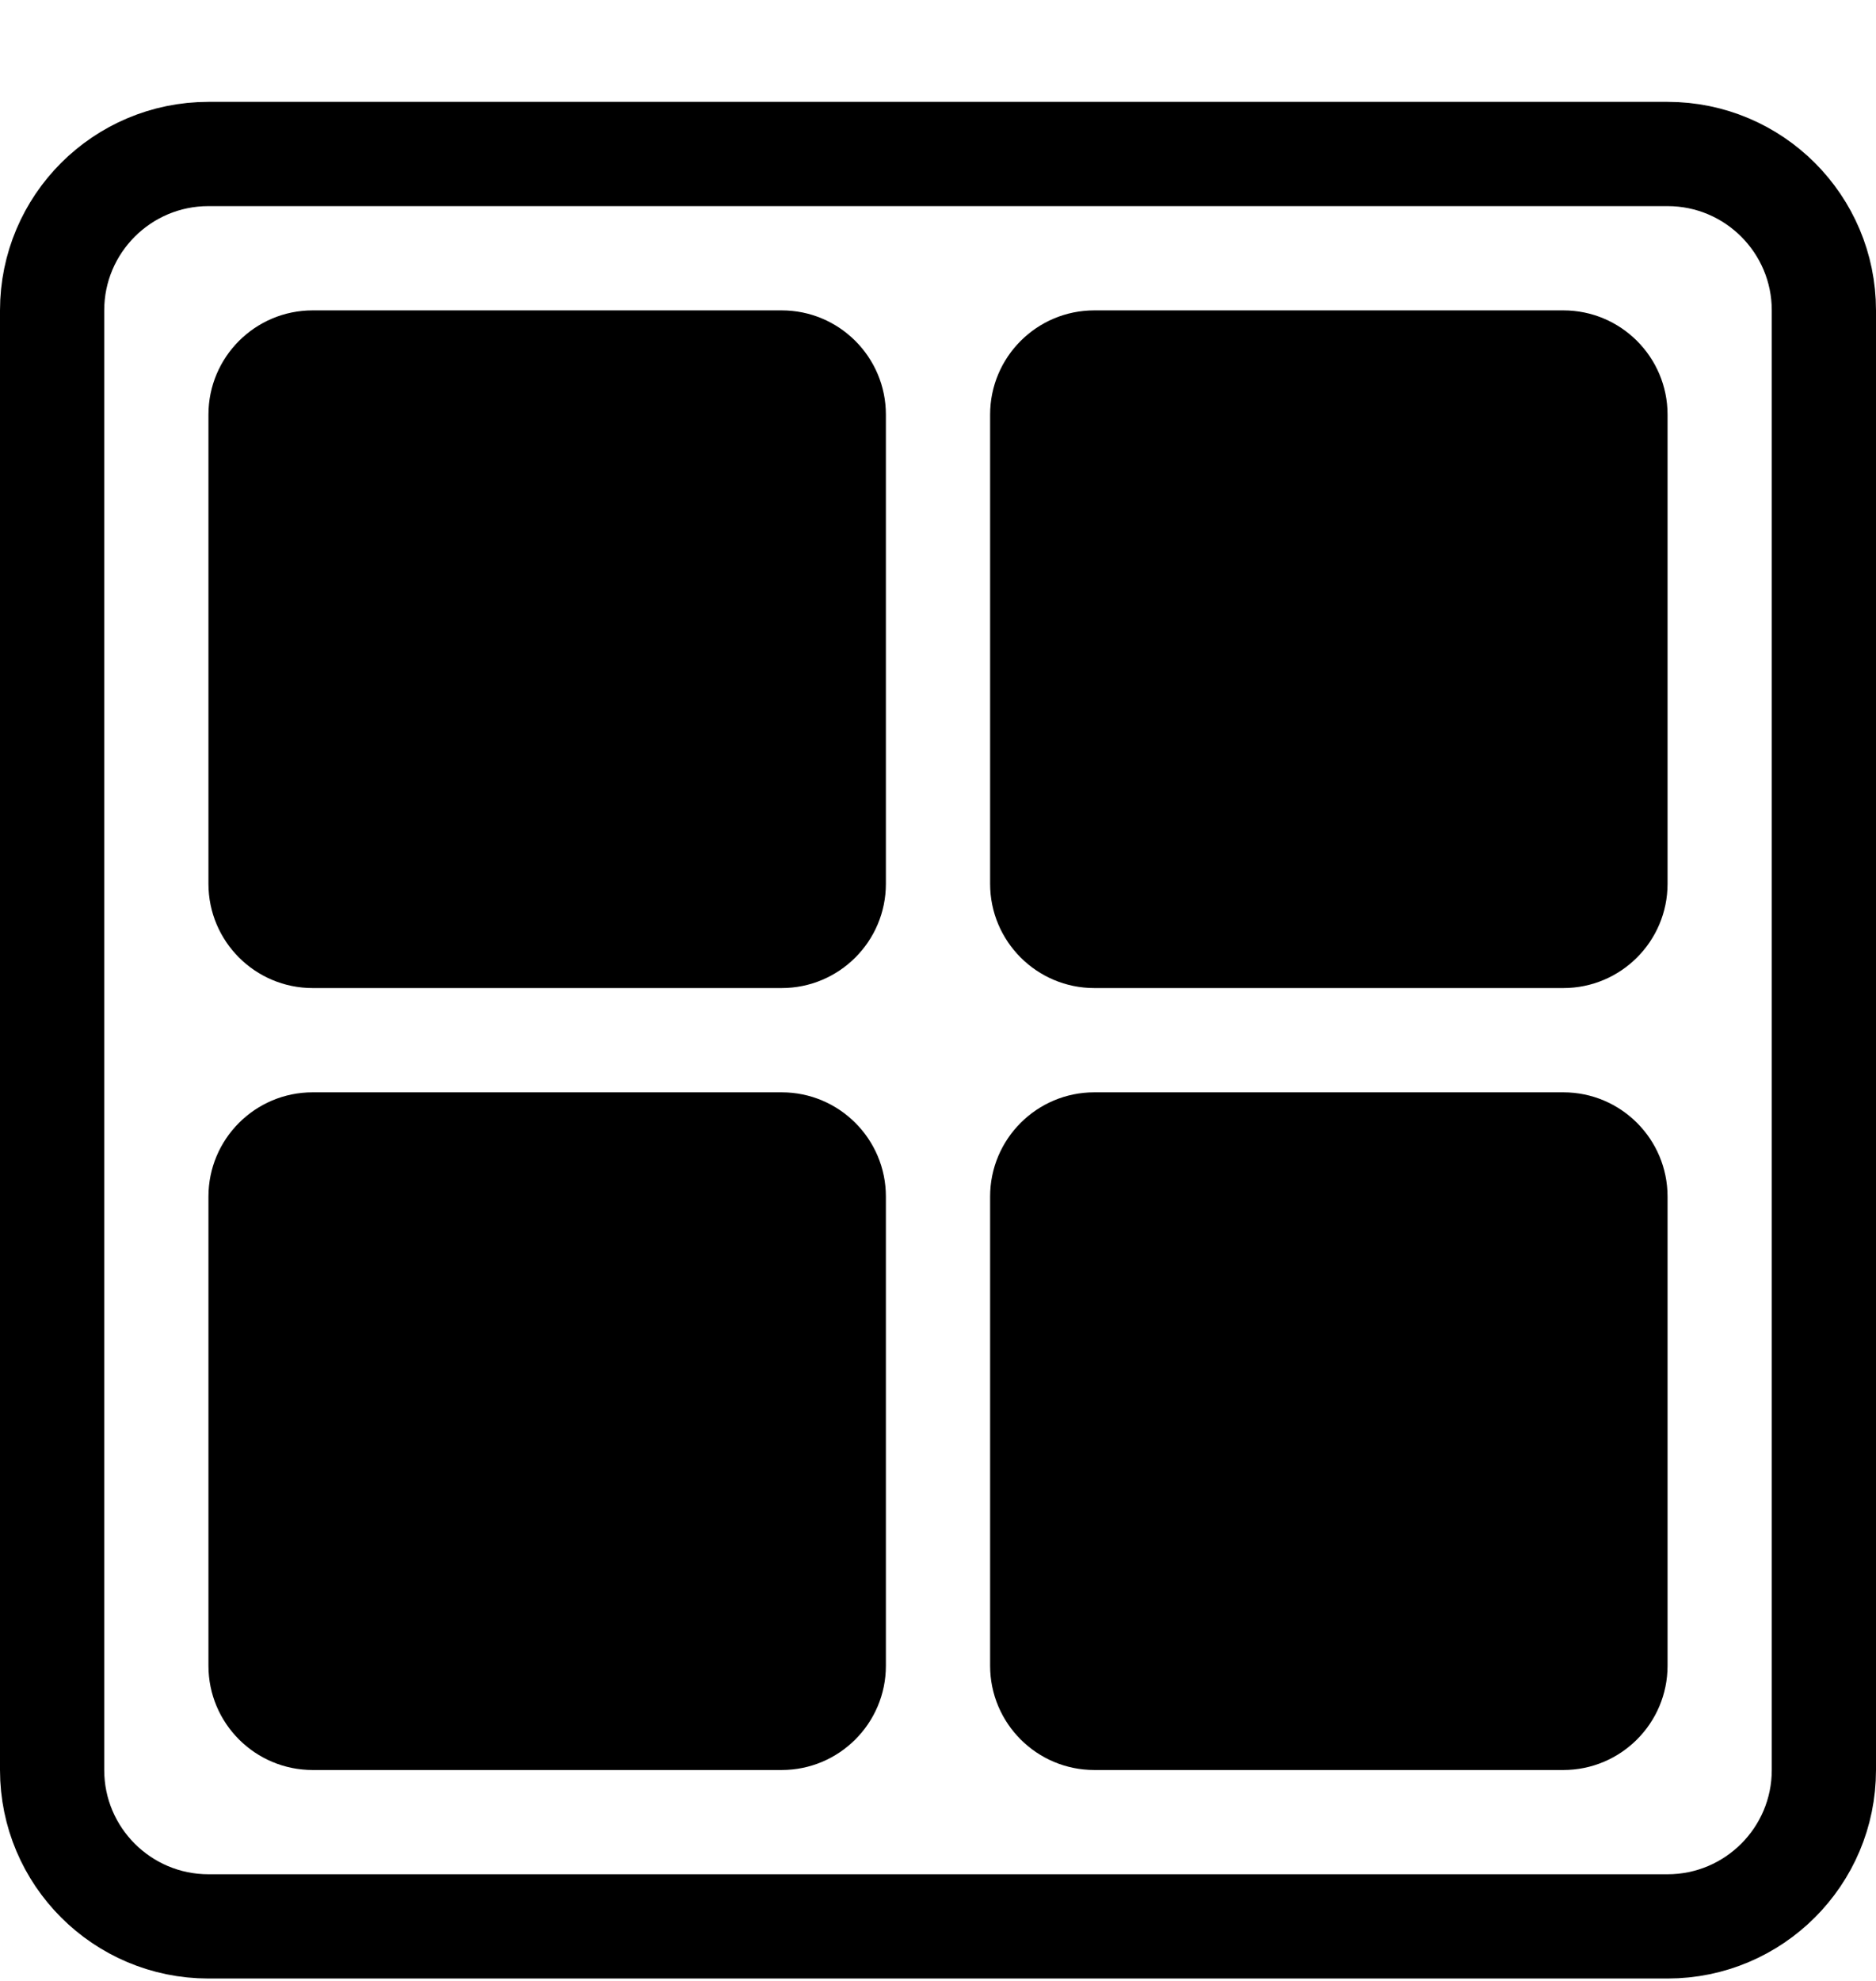
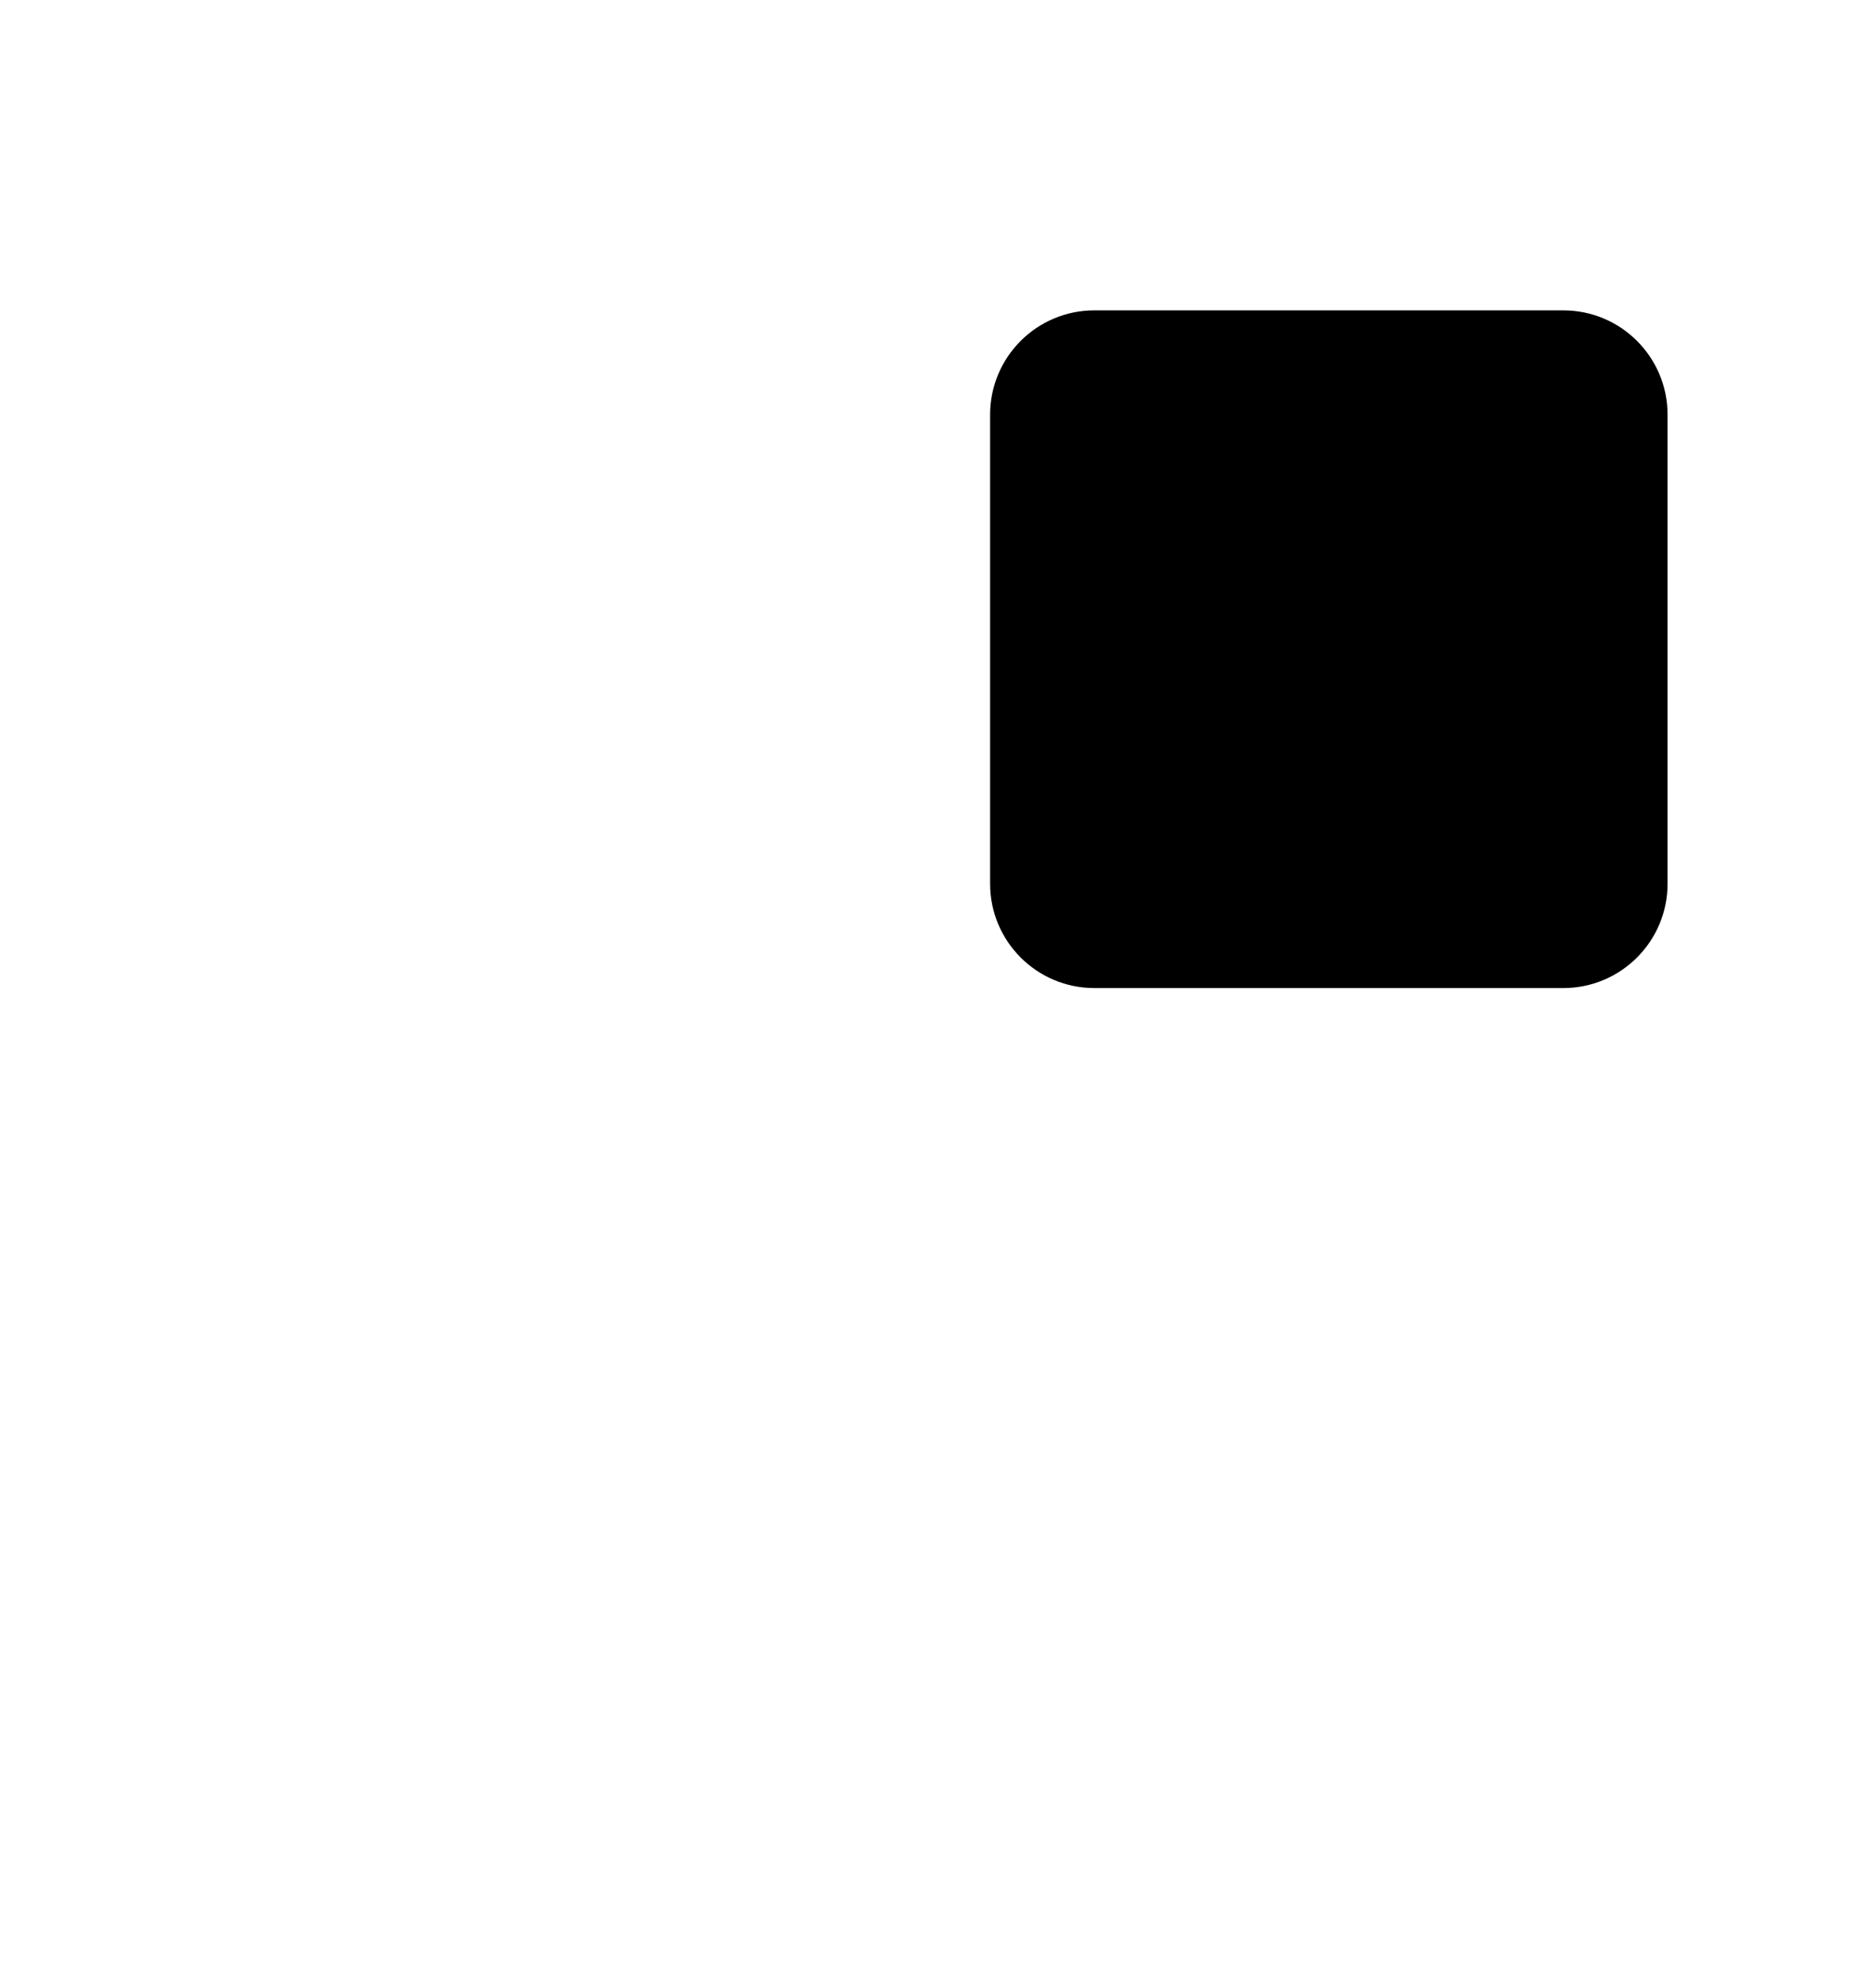
<svg xmlns="http://www.w3.org/2000/svg" width="18" height="19" viewBox="0 0 18 19" fill="none">
-   <path d="M16 1.477H2C1.172 1.477 0.5 2.149 0.5 2.977V16.977C0.5 17.805 1.172 18.477 2 18.477H16C16.828 18.477 17.5 17.805 17.5 16.977V2.977C17.5 2.149 16.828 1.477 16 1.477Z" stroke="black" />
-   <path d="M7.5 2.977H3C2.448 2.977 2 3.425 2 3.977V8.477C2 9.029 2.448 9.477 3 9.477H7.5C8.052 9.477 8.5 9.029 8.5 8.477V3.977C8.5 3.425 8.052 2.977 7.5 2.977Z" fill="black" />
  <path d="M15 2.977H10.5C9.948 2.977 9.5 3.425 9.5 3.977V8.477C9.5 9.029 9.948 9.477 10.5 9.477H15C15.552 9.477 16 9.029 16 8.477V3.977C16 3.425 15.552 2.977 15 2.977Z" fill="black" />
-   <path d="M7.5 10.477H3C2.448 10.477 2 10.925 2 11.477V15.977C2 16.529 2.448 16.977 3 16.977H7.5C8.052 16.977 8.5 16.529 8.5 15.977V11.477C8.5 10.925 8.052 10.477 7.5 10.477Z" fill="black" />
-   <path d="M15 10.477H10.5C9.948 10.477 9.5 10.925 9.5 11.477V15.977C9.5 16.529 9.948 16.977 10.5 16.977H15C15.552 16.977 16 16.529 16 15.977V11.477C16 10.925 15.552 10.477 15 10.477Z" fill="black" />
</svg>